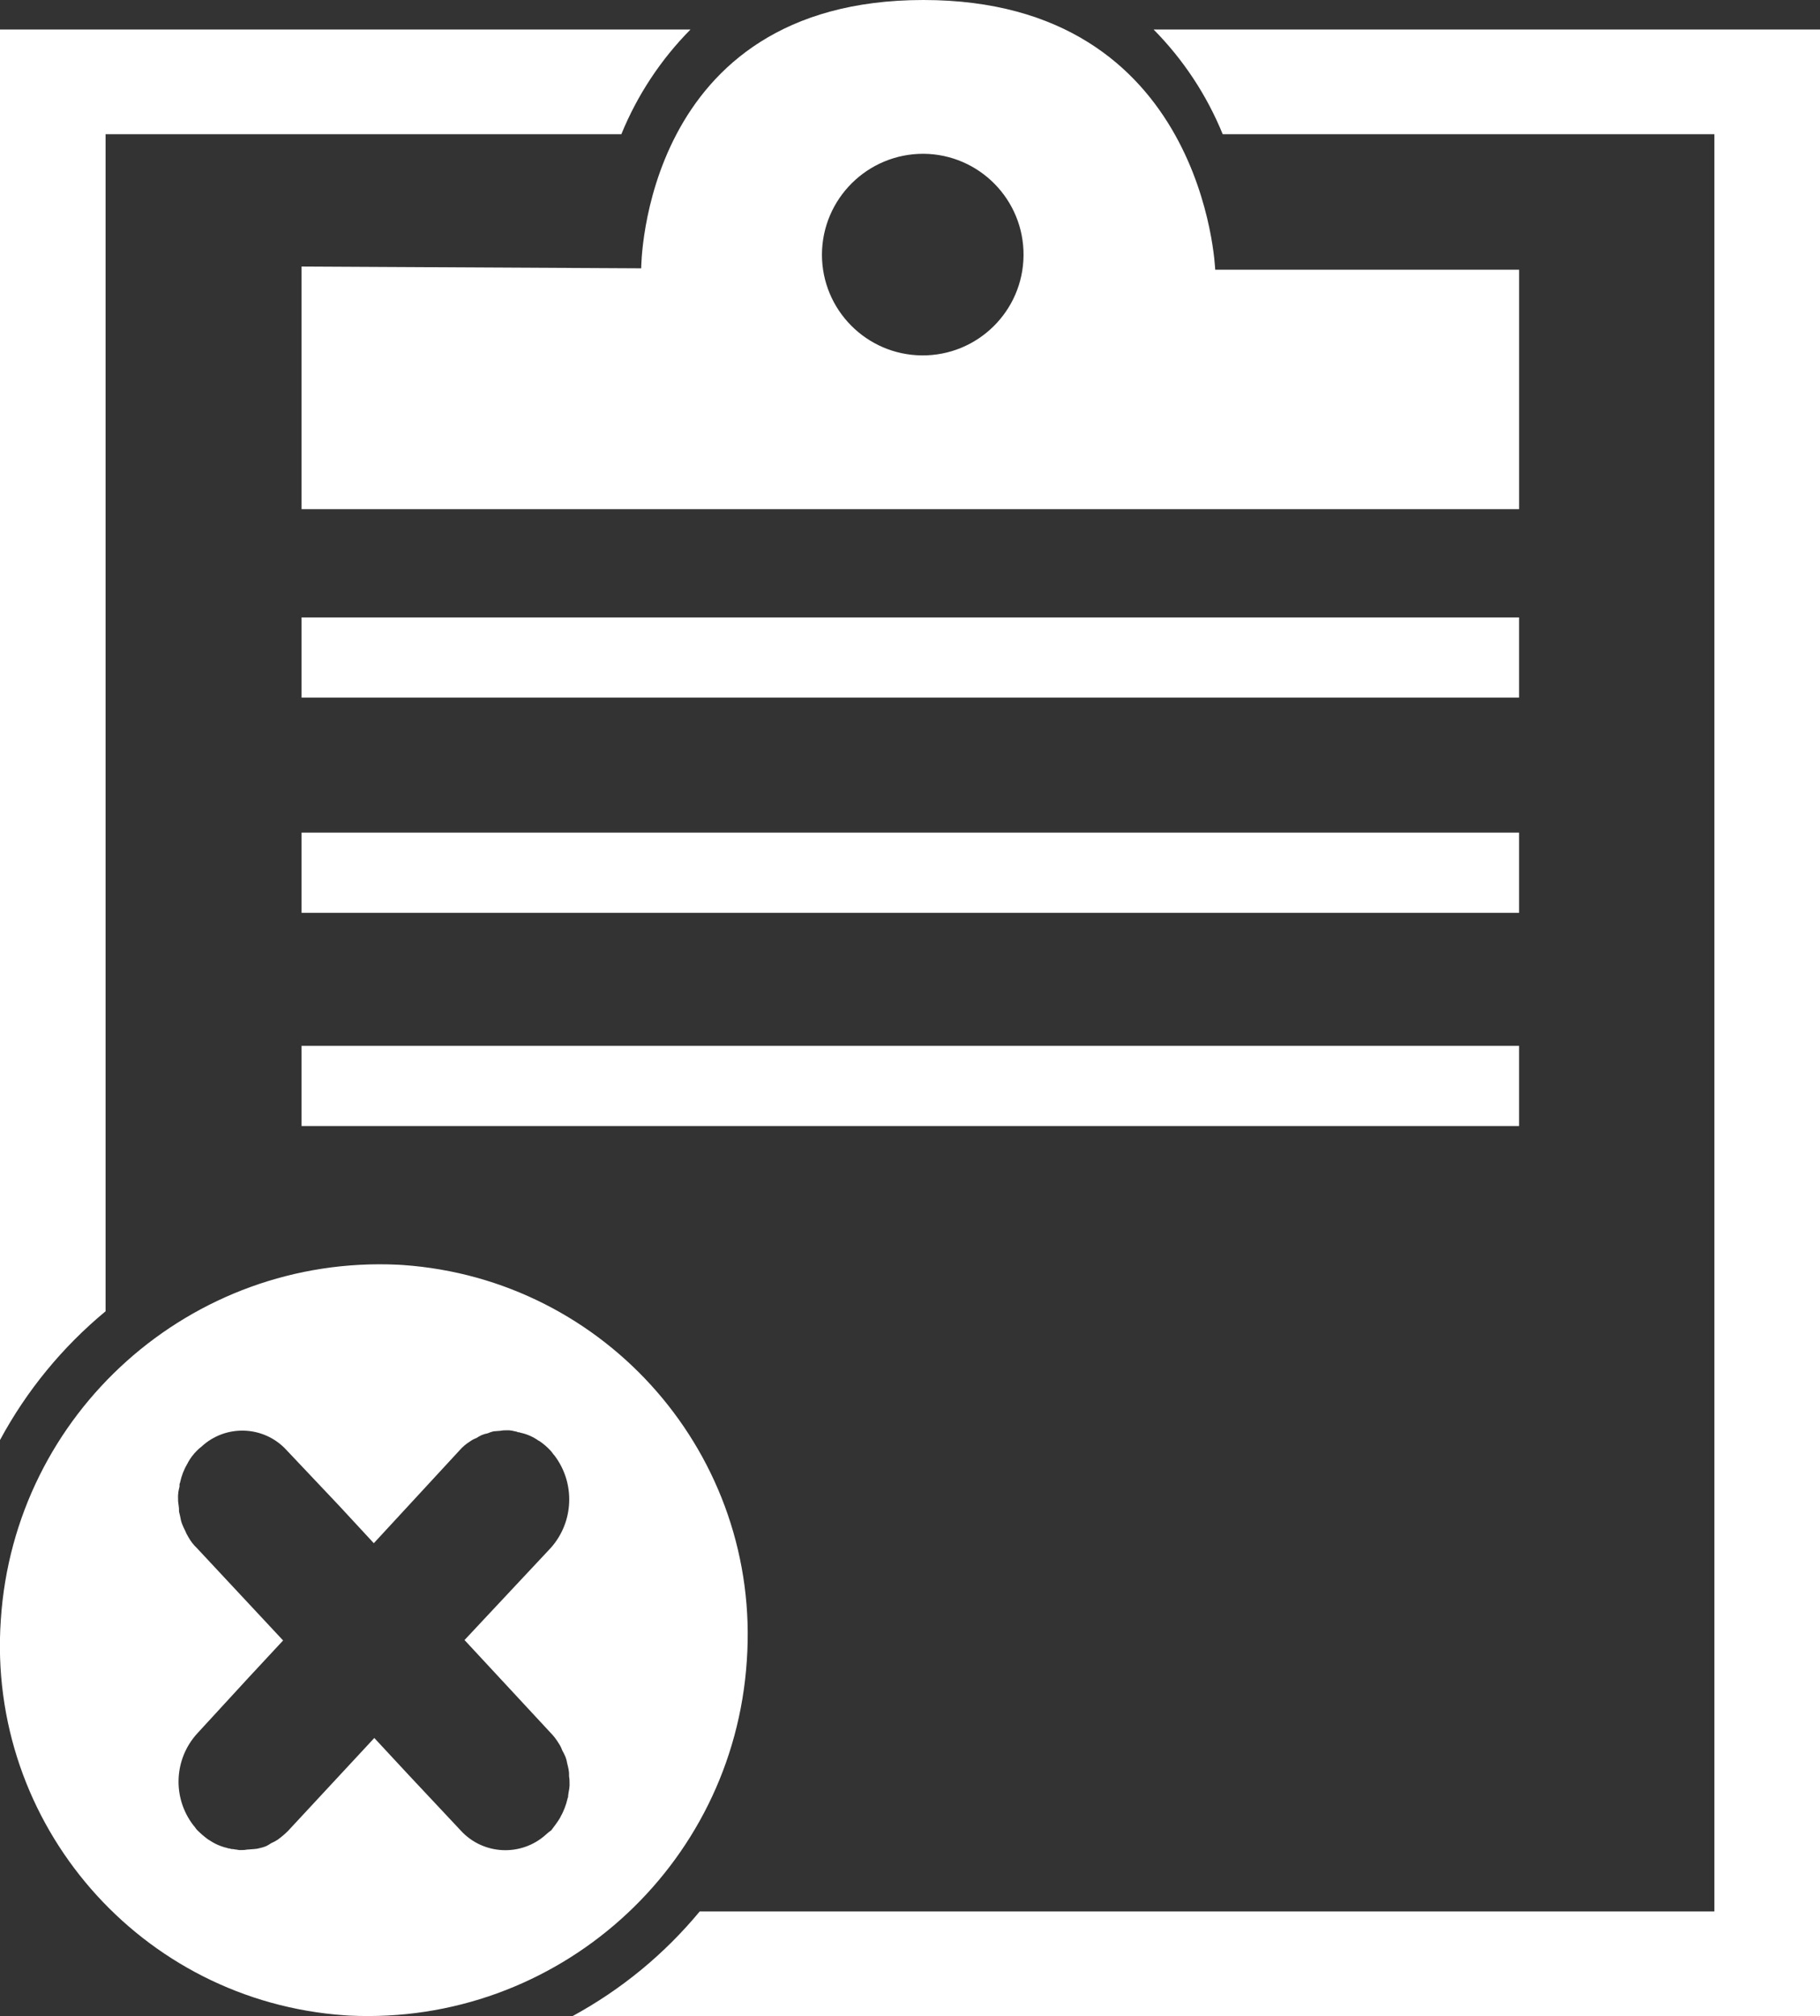
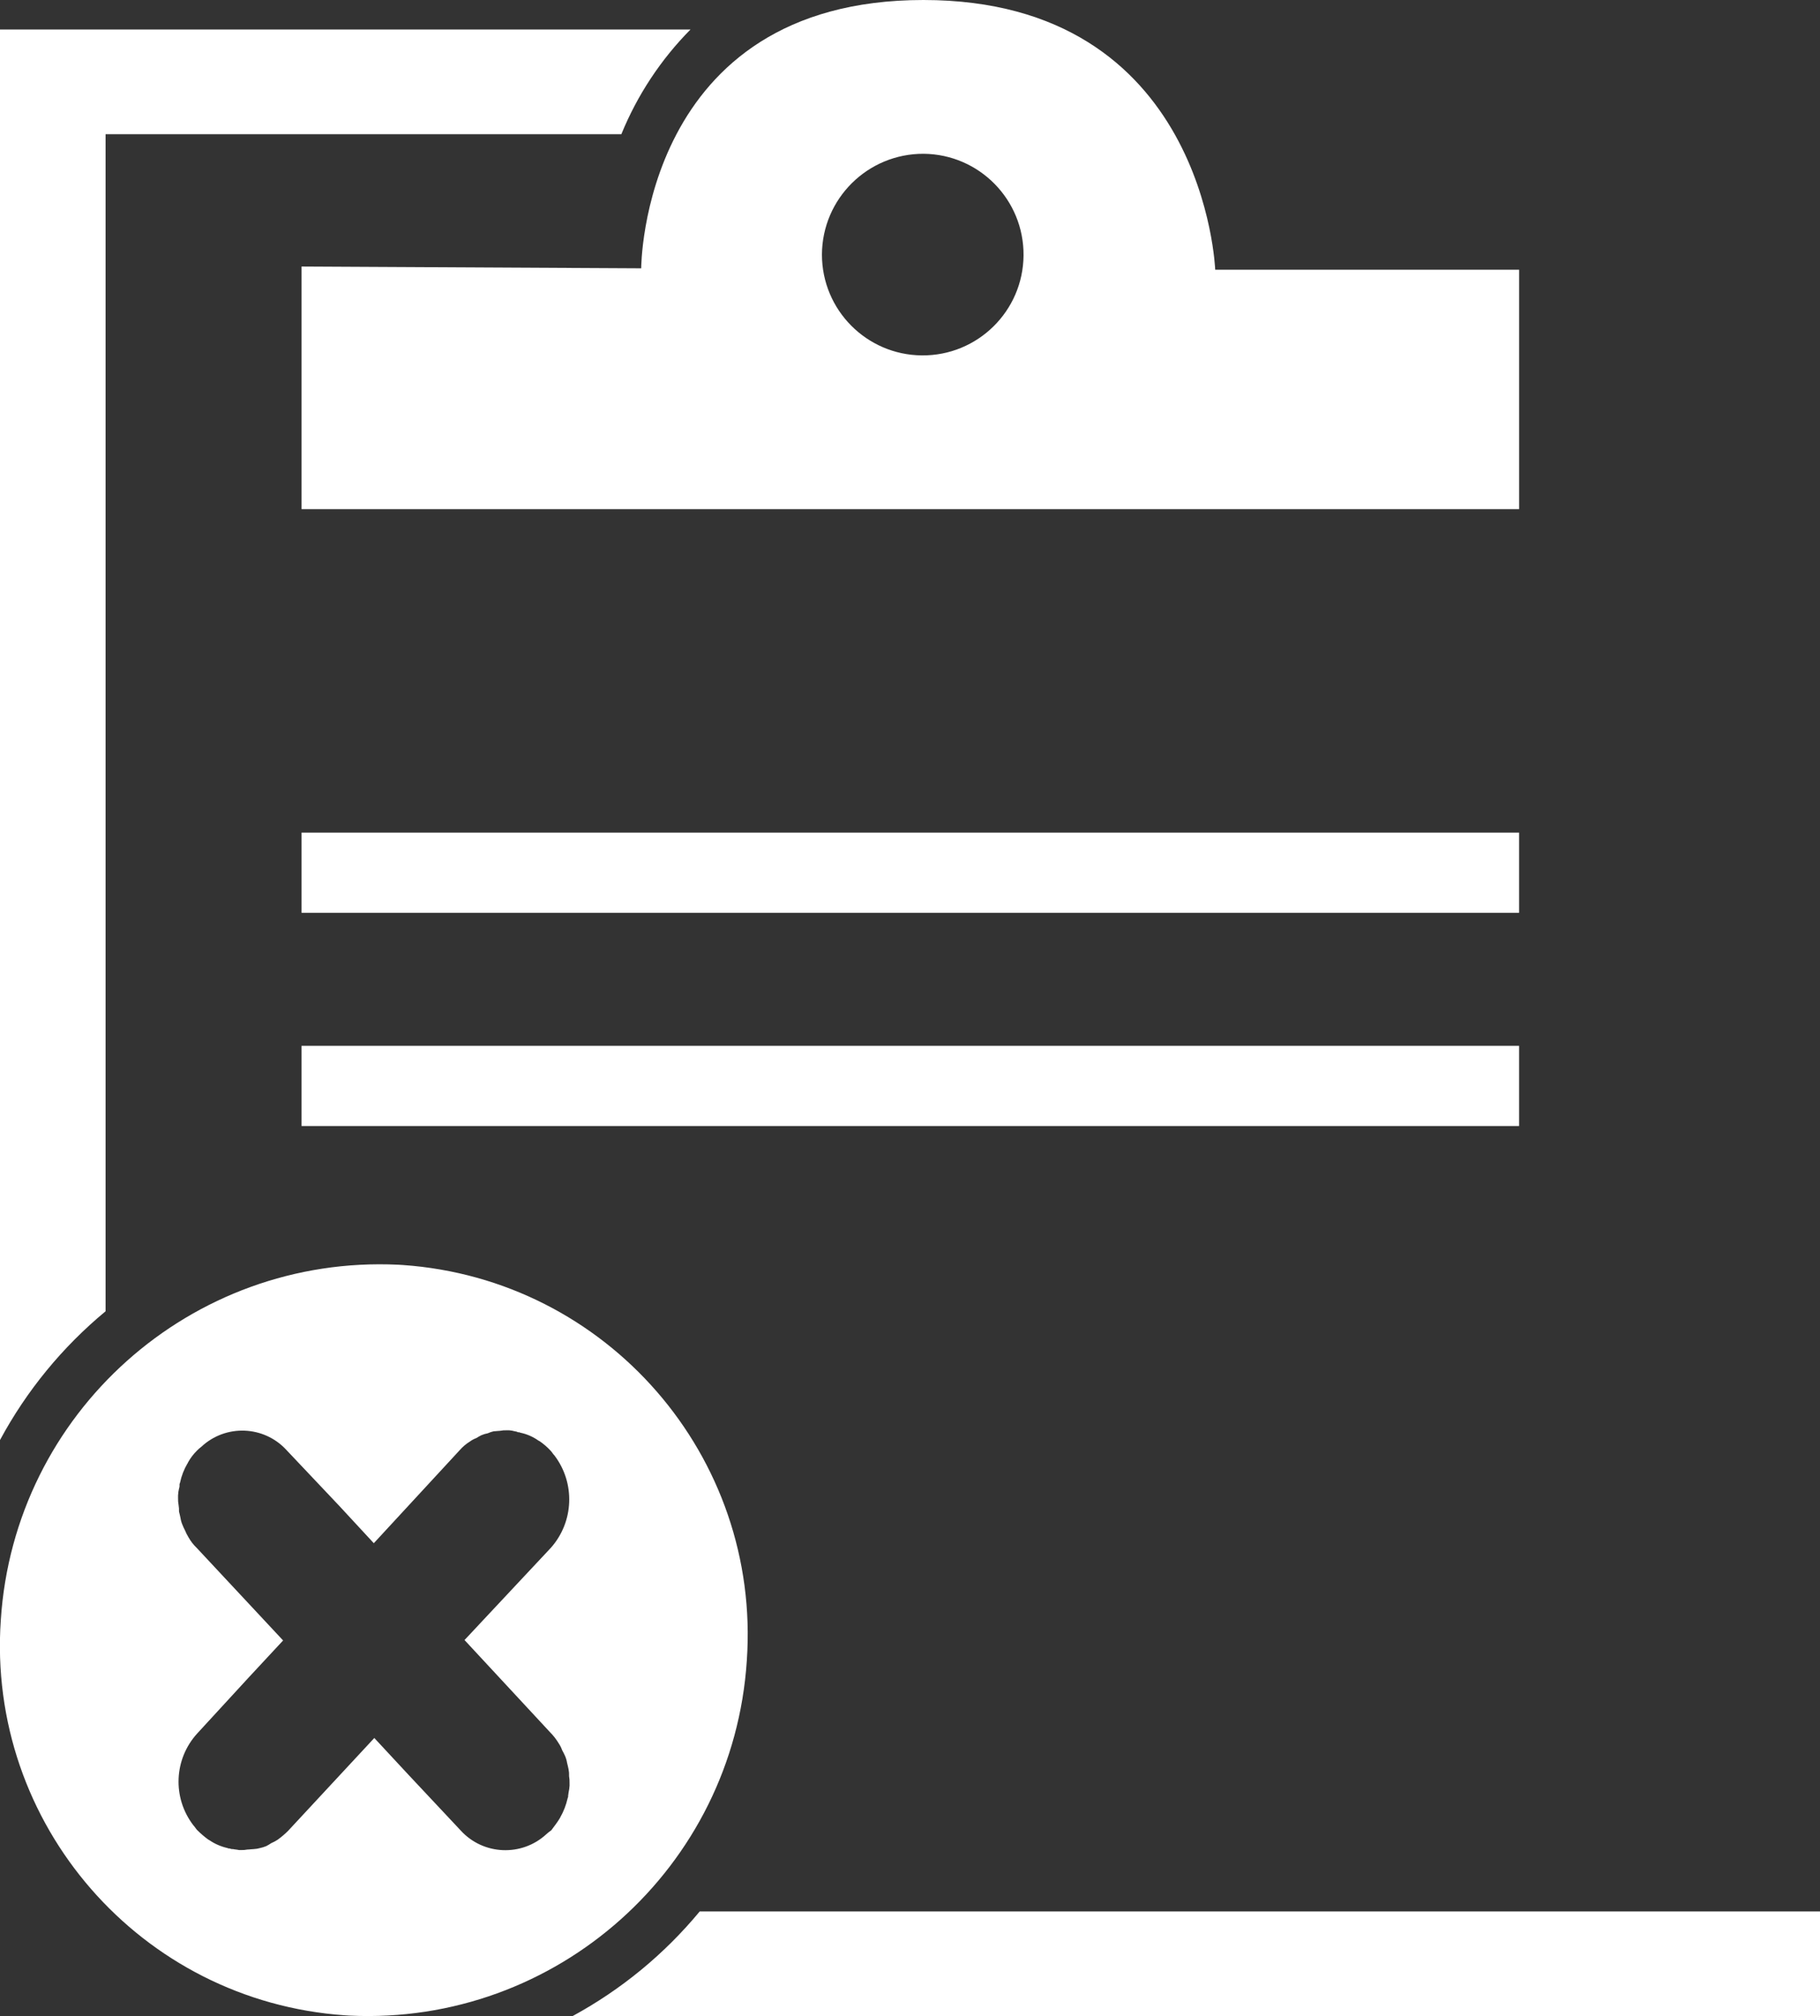
<svg xmlns="http://www.w3.org/2000/svg" version="1.1" id="Layer_1" x="0px" y="0px" width="65px" height="72px" viewBox="0 0 65 72" style="enable-background:new 0 0 65 72;" xml:space="preserve">
  <rect x="0" y="0" width="65" height="72" fill="#333333" stroke="none" />
  <style type="text/css">
	.st0{fill:#FFFFFF;}
</style>
  <path class="st0" d="M10.77,9.518v8.665h43.484V9.632H43.4c0,0-0.349-9.632-10.422-9.632S22.9,9.582,22.9,9.582L10.77,9.518z   M32.986,5.492c1.988,0.017,3.586,1.643,3.569,3.631s-1.643,3.586-3.631,3.569c-1.976-0.017-3.569-1.624-3.569-3.6  C29.363,7.096,30.988,5.484,32.986,5.492C32.985,5.492,32.986,5.492,32.986,5.492z" />
  <path class="st0" d="M3.771,46.827V4.793h18.42c0.57-1.396,1.409-2.667,2.469-3.739H0v50.372C0.949,49.664,2.23,48.103,3.771,46.827  z" />
-   <path class="st0" d="M65,1.054H41.2c1.06,1.072,1.899,2.343,2.468,3.739h17.56v63.468H24.989c-1.262,1.525-2.806,2.795-4.546,3.739  H65V1.054z" />
+   <path class="st0" d="M65,1.054c1.06,1.072,1.899,2.343,2.468,3.739h17.56v63.468H24.989c-1.262,1.525-2.806,2.795-4.546,3.739  H65V1.054z" />
  <path class="st0" d="M14.222,45.165C6.823,44.813,0.508,50.456,0.029,57.848C-0.477,65.142,5.026,71.464,12.32,71.97  c0.053,0.004,0.106,0.007,0.158,0.01c7.398,0.354,13.715-5.289,14.194-12.68c0.508-7.293-4.993-13.617-12.285-14.125  C14.332,45.172,14.277,45.168,14.222,45.165z M20.342,63.765c-0.005,0.083-0.017,0.165-0.035,0.246c0,0.035-0.017,0.088-0.017,0.123  v0.035c0,0.018-0.018,0.035-0.018,0.053c-0.054,0.24-0.144,0.47-0.266,0.684c0,0.018-0.018,0.018-0.018,0.035  c-0.088,0.141-0.194,0.281-0.3,0.422c-0.063,0.042-0.122,0.089-0.177,0.14c-0.878,0.807-2.245,0.75-3.052-0.128  c-0.004-0.004-0.007-0.008-0.011-0.012L14.607,63.4l-1.239-1.334l-3.08,3.317c-0.115,0.115-0.24,0.221-0.372,0.316  c-0.073,0.048-0.15,0.089-0.23,0.123c-0.057,0.039-0.116,0.074-0.177,0.105c-0.074,0.031-0.151,0.055-0.23,0.071  c-0.069,0.02-0.141,0.032-0.213,0.035c-0.071,0-0.159,0.017-0.23,0.017c-0.076,0.015-0.153,0.021-0.23,0.018H8.535  c-0.07-0.018-0.141-0.018-0.212-0.035C8.281,66.036,8.238,66.028,8.2,66.01H8.163c-0.017,0-0.035-0.017-0.052-0.017  c-0.228-0.053-0.445-0.148-0.638-0.281c-0.018,0-0.018-0.018-0.035-0.018c-0.138-0.101-0.268-0.213-0.39-0.333  c-0.053-0.053-0.088-0.123-0.141-0.176c-0.757-0.984-0.698-2.37,0.141-3.285l1.824-1.984l1.239-1.333l-3.08-3.3  c-0.119-0.113-0.22-0.243-0.3-0.386c-0.048-0.078-0.09-0.161-0.124-0.246c-0.033-0.063-0.063-0.127-0.089-0.193  c-0.034-0.079-0.058-0.161-0.071-0.246c-0.017-0.088-0.035-0.158-0.053-0.228c0.003-0.082-0.003-0.165-0.017-0.246  c-0.015-0.081-0.021-0.164-0.018-0.246v-0.087c0.003-0.083,0.015-0.165,0.035-0.246c0.015-0.039,0.021-0.081,0.018-0.123V53  c0-0.018,0.018-0.035,0.018-0.053c0.051-0.241,0.14-0.472,0.265-0.684c0.01-0.009,0.017-0.021,0.018-0.035  c0.086-0.155,0.193-0.297,0.319-0.422c0.049-0.051,0.102-0.098,0.159-0.14c0.865-0.808,2.221-0.761,3.029,0.104  c0.011,0.012,0.022,0.024,0.033,0.036l1.859,1.966l1.238,1.338l3.063-3.317c0.107-0.124,0.233-0.23,0.372-0.316  c0.07-0.052,0.148-0.093,0.23-0.123c0.056-0.037,0.115-0.07,0.176-0.1c0.074-0.032,0.152-0.055,0.231-0.07  c0.068-0.031,0.139-0.055,0.212-0.071c0.071,0,0.16-0.017,0.23-0.017c0.076-0.015,0.153-0.021,0.23-0.018h0.089  c0.068,0.005,0.135,0.016,0.2,0.035c0.043,0.004,0.085,0.016,0.124,0.036h0.035c0.018,0,0.035,0.017,0.053,0.017  c0.229,0.049,0.446,0.145,0.637,0.281c0.018,0,0.018,0.017,0.036,0.017c0.142,0.097,0.272,0.209,0.389,0.334  c0.053,0.053,0.089,0.123,0.142,0.175c0.752,0.988,0.7,2.371-0.124,3.3l-1.841,1.966l-1.244,1.329l3.062,3.3  c0.115,0.116,0.216,0.246,0.3,0.386c0.052,0.076,0.094,0.159,0.124,0.246c0.039,0.068,0.074,0.138,0.106,0.21  c0.034,0.079,0.058,0.161,0.071,0.246c0.018,0.07,0.036,0.14,0.053,0.228c0.016,0.081,0.022,0.164,0.018,0.246  c0.014,0.081,0.02,0.164,0.017,0.246L20.342,63.765z" />
-   <rect x="10.77" y="22.048" class="st0" width="43.483" height="2.864" />
  <rect x="10.77" y="29.734" class="st0" width="43.483" height="2.864" />
  <rect x="10.77" y="37.348" class="st0" width="43.483" height="2.864" />
</svg>